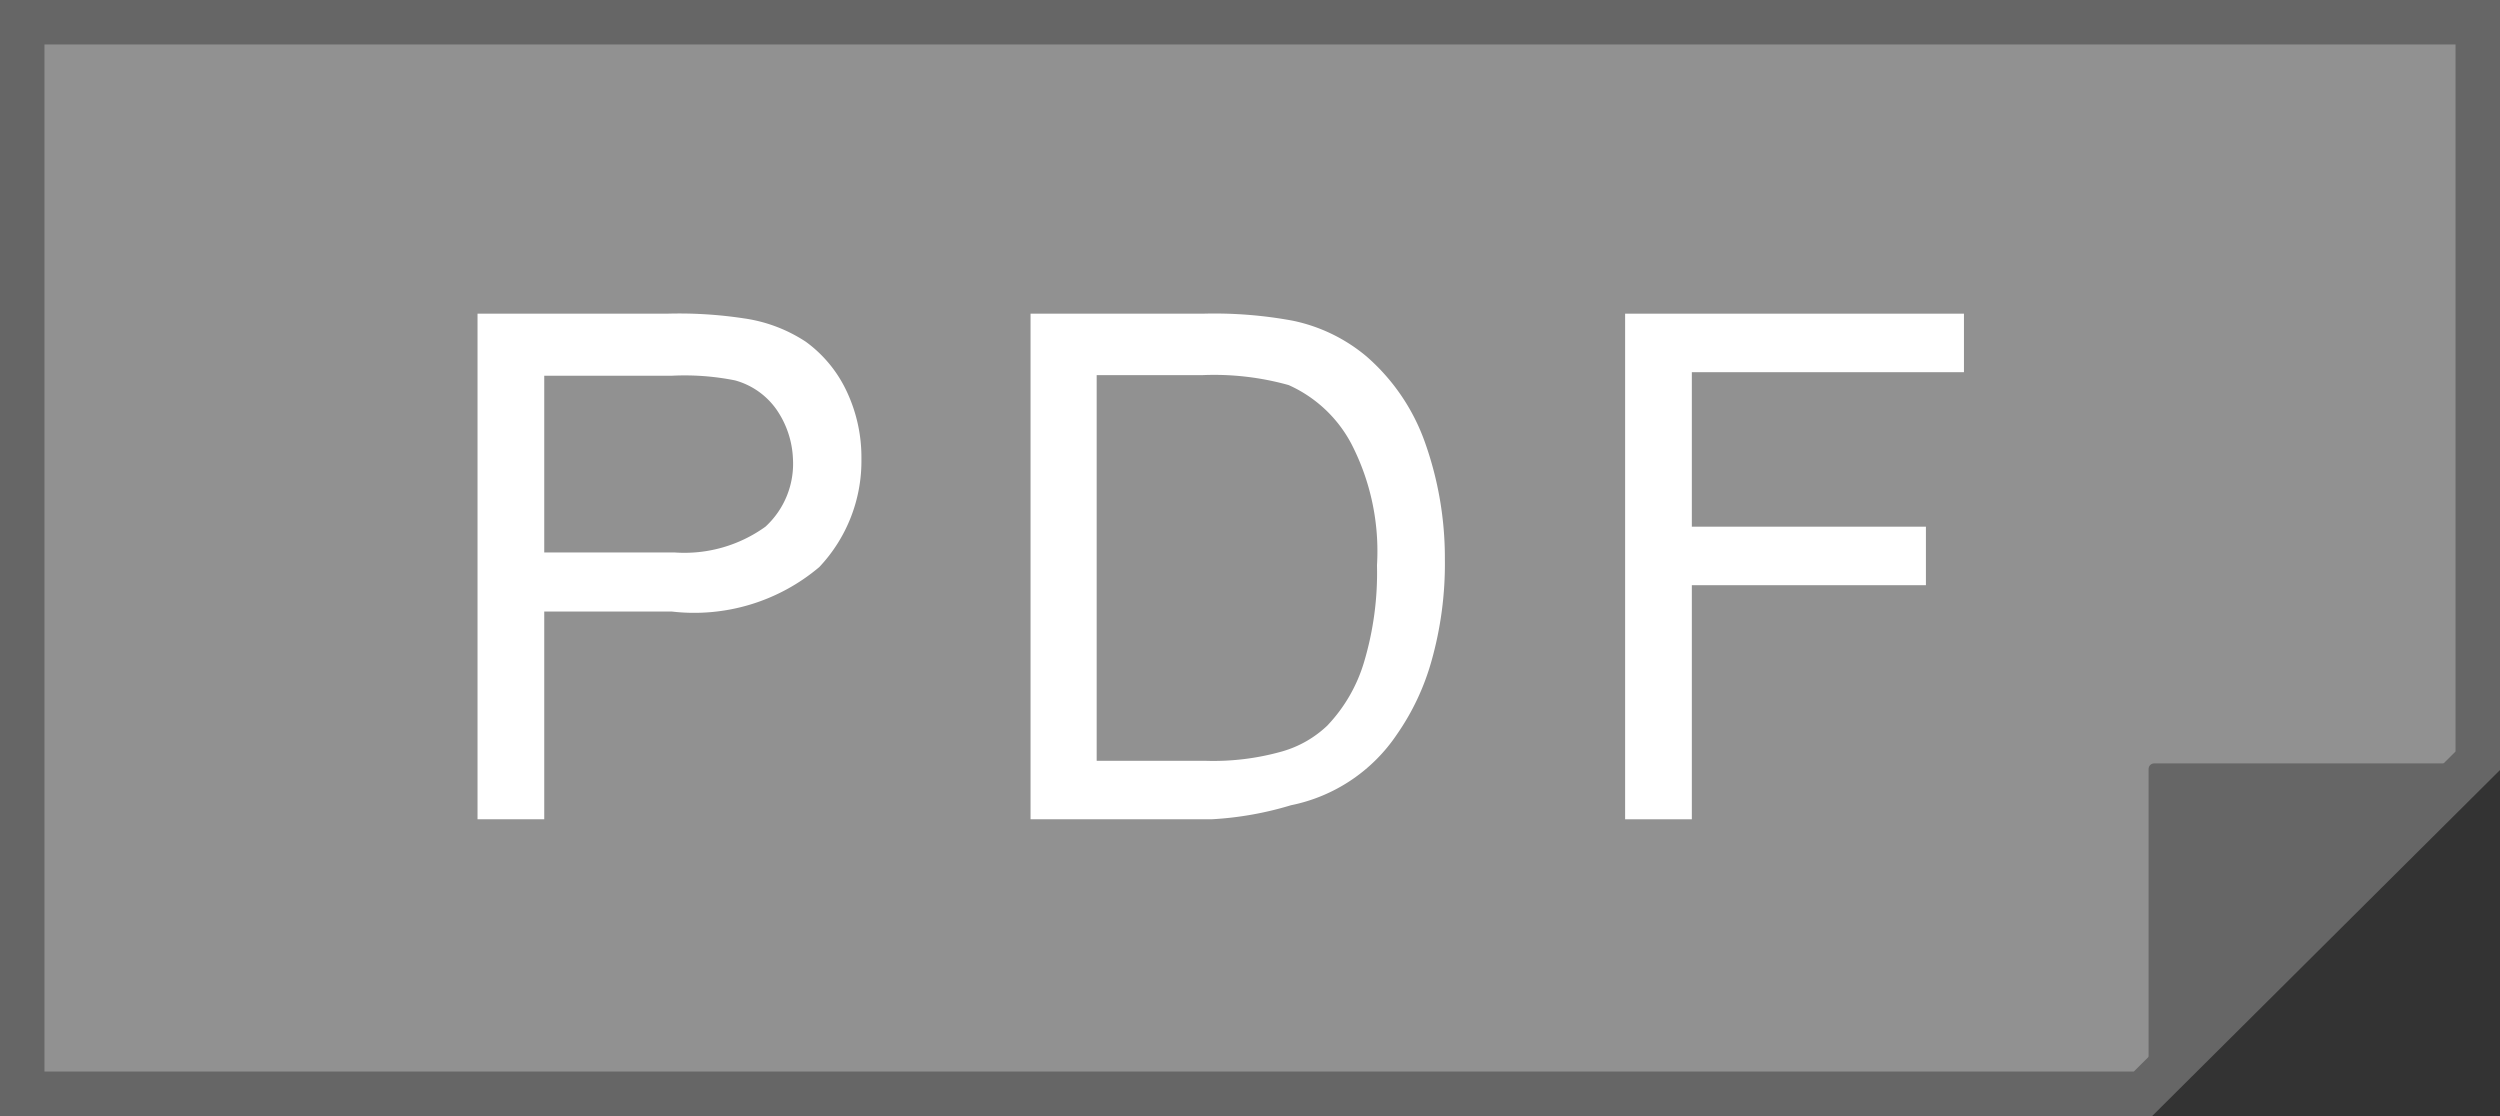
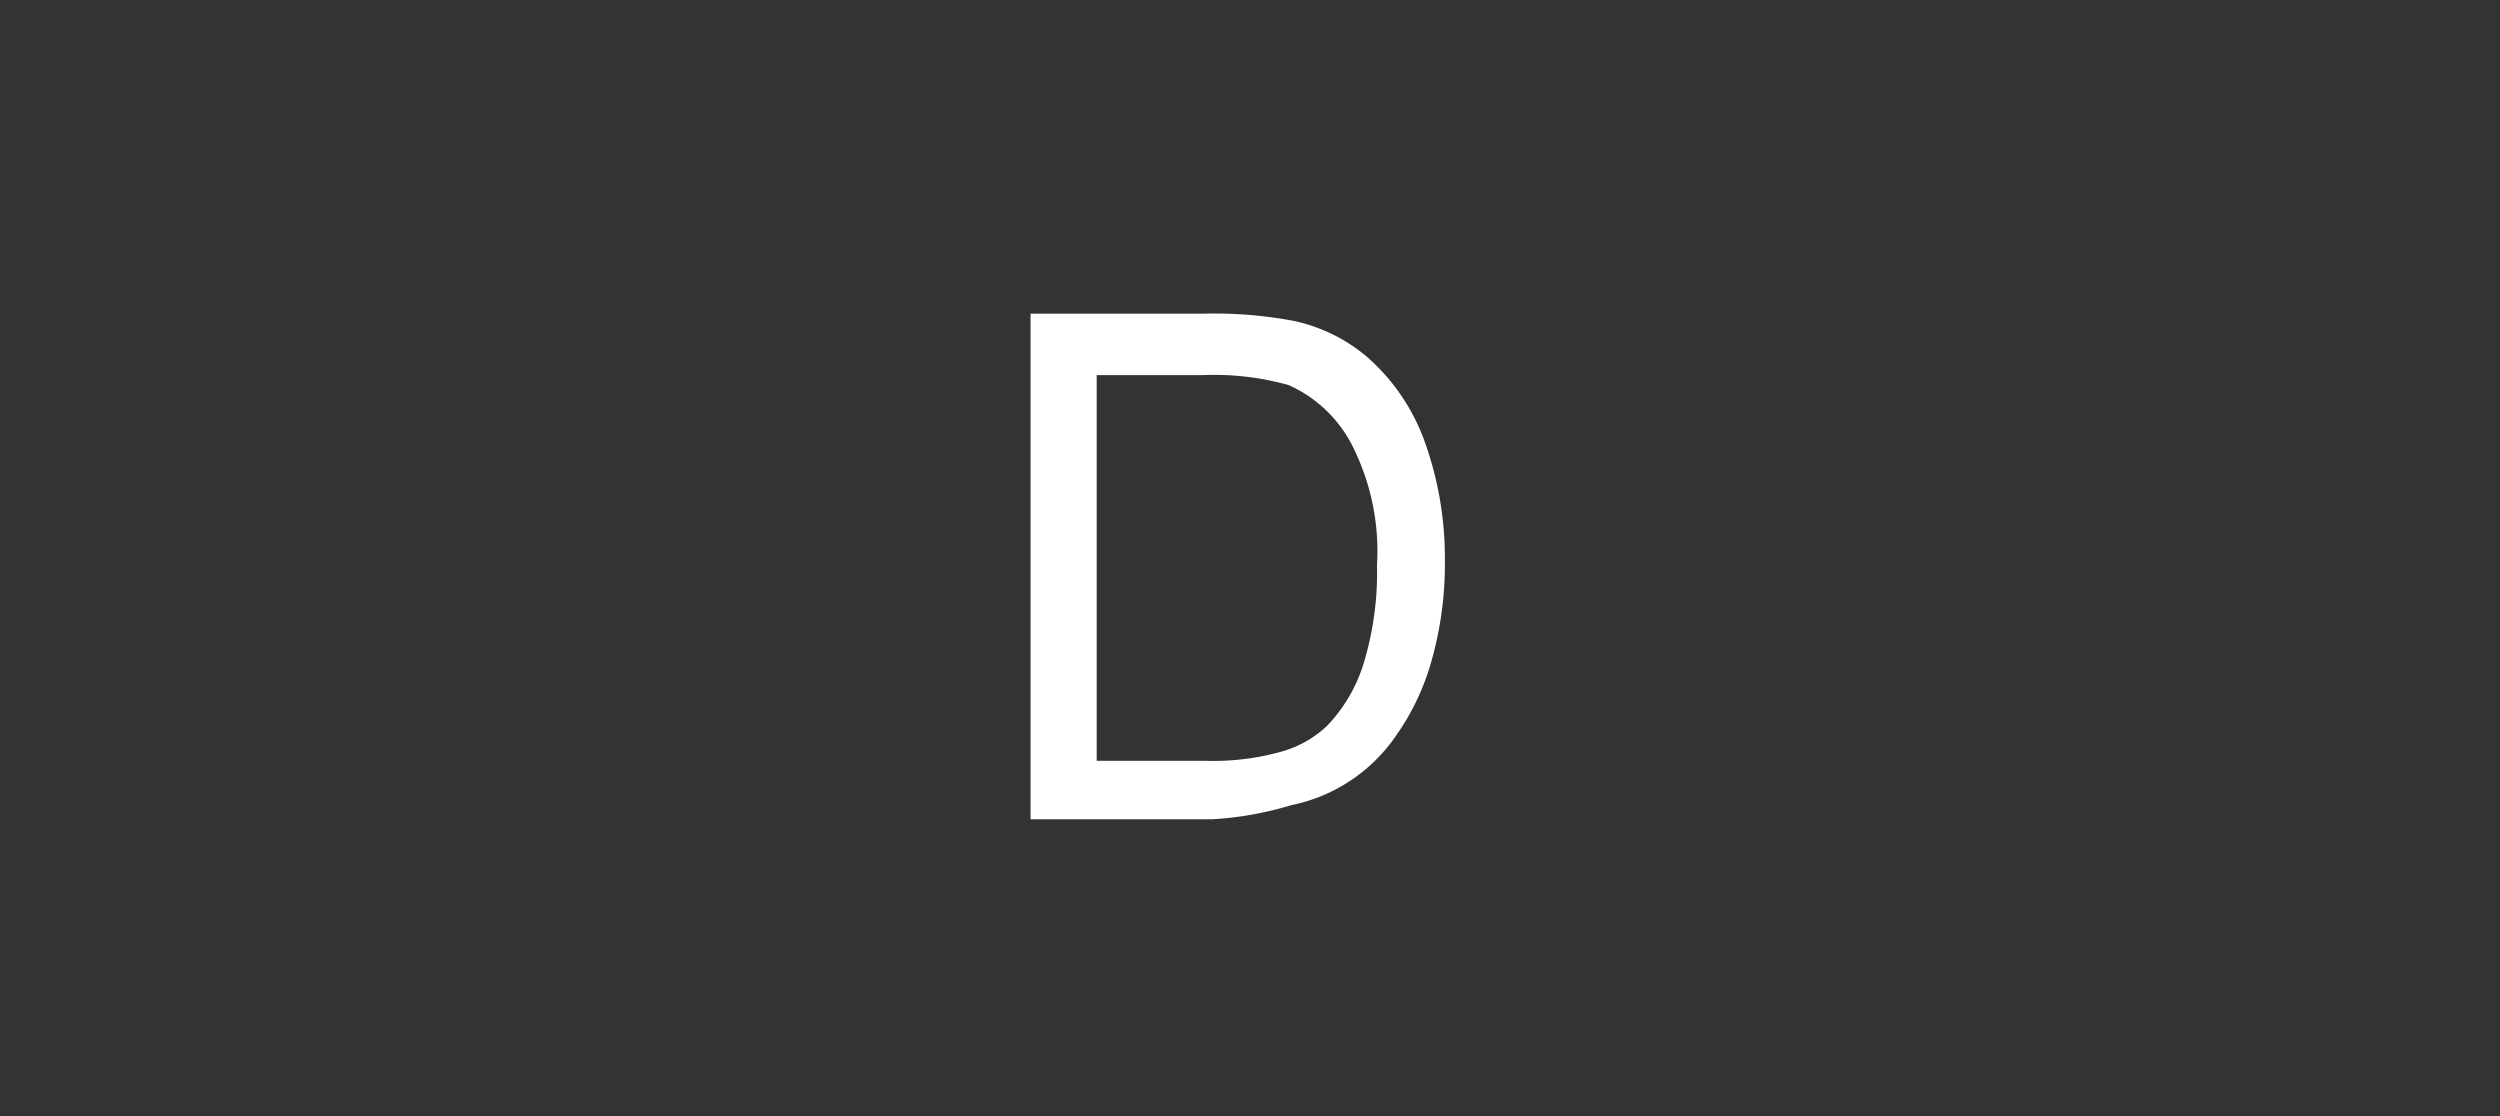
<svg xmlns="http://www.w3.org/2000/svg" viewBox="0 0 42.72 19.07">
  <rect x="0" y="0" width="42.72" height="19.07" fill="#333333" stroke="none" />
  <defs>
    <style>.cls-1{fill:#919191;stroke-miterlimit:10;stroke-width:0.76px;}.cls-1,.cls-3{stroke:#666;}.cls-2{fill:#fff;}.cls-3{fill:#666;stroke-linecap:round;stroke-linejoin:round;stroke-width:0.19px;}</style>
  </defs>
  <g id="レイヤー_2" data-name="レイヤー 2">
    <g id="レイヤー_1-2" data-name="レイヤー 1">
-       <polygon class="cls-1" points="36.62 18.69 0.38 18.69 0.38 0.38 42.34 0.38 42.34 13 36.62 18.69" />
-       <path class="cls-2" d="M8.16,14V5.36H11.4a7.36,7.36,0,0,1,1.31.08,2.58,2.58,0,0,1,1.06.4,2.2,2.2,0,0,1,.69.83,2.64,2.64,0,0,1,.26,1.17A2.64,2.64,0,0,1,14,9.69a3.31,3.31,0,0,1-2.52.76H9.3V14ZM9.3,9.44h2.22A2.37,2.37,0,0,0,13.08,9a1.46,1.46,0,0,0,.47-1.16A1.59,1.59,0,0,0,13.27,7a1.28,1.28,0,0,0-.71-.5,4.38,4.38,0,0,0-1.07-.08H9.3Z" />
      <path class="cls-2" d="M17.61,14V5.36h2.95a7.34,7.34,0,0,1,1.53.12,2.86,2.86,0,0,1,1.26.61,3.49,3.49,0,0,1,1,1.47,5.89,5.89,0,0,1,.34,2,6.11,6.11,0,0,1-.23,1.74,4.15,4.15,0,0,1-.59,1.25,2.86,2.86,0,0,1-1.81,1.21A5.72,5.72,0,0,1,20.7,14Zm1.13-1h1.84a4.3,4.3,0,0,0,1.33-.16,1.86,1.86,0,0,0,.77-.44,2.68,2.68,0,0,0,.63-1.09,5.32,5.32,0,0,0,.22-1.65,4,4,0,0,0-.44-2.08,2.25,2.25,0,0,0-1.07-1,4.73,4.73,0,0,0-1.47-.17H18.74Z" />
-       <path class="cls-2" d="M27.77,14V5.36h5.79v1H28.91V9h4v1h-4V14Z" />
-       <polygon class="cls-3" points="36.81 18.65 36.81 13.14 42.38 13.14 36.81 18.65" />
    </g>
  </g>
</svg>